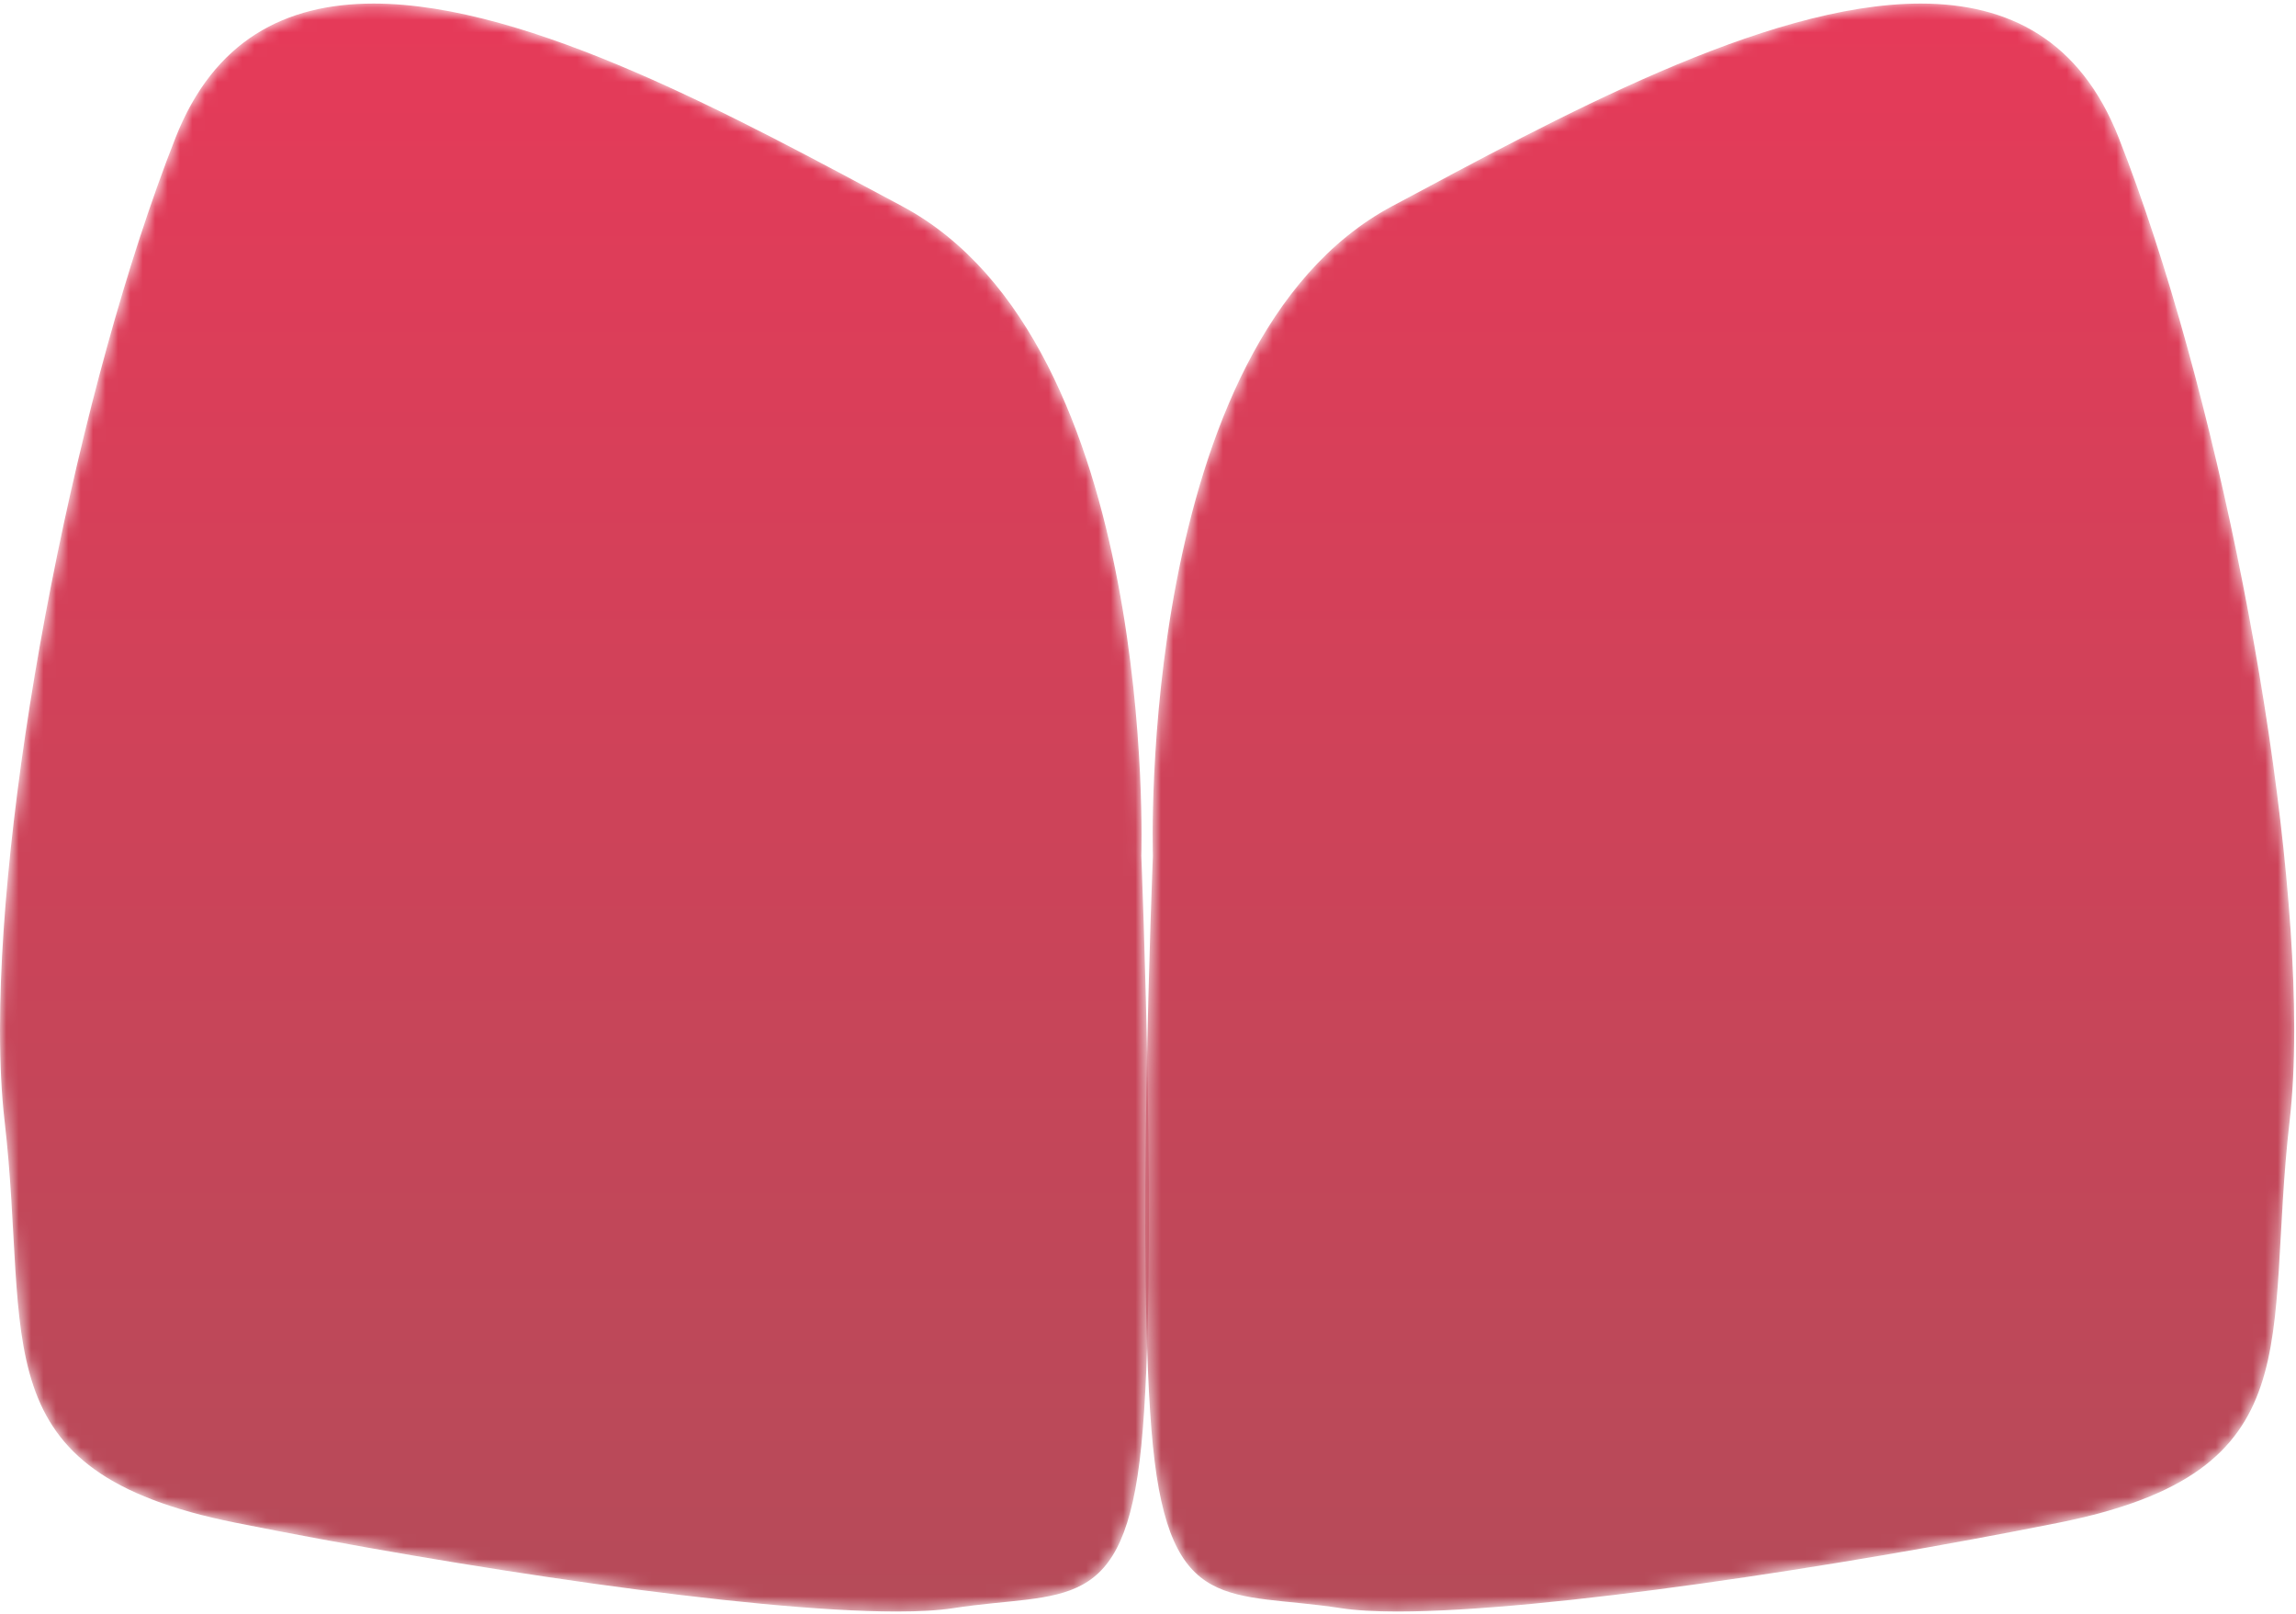
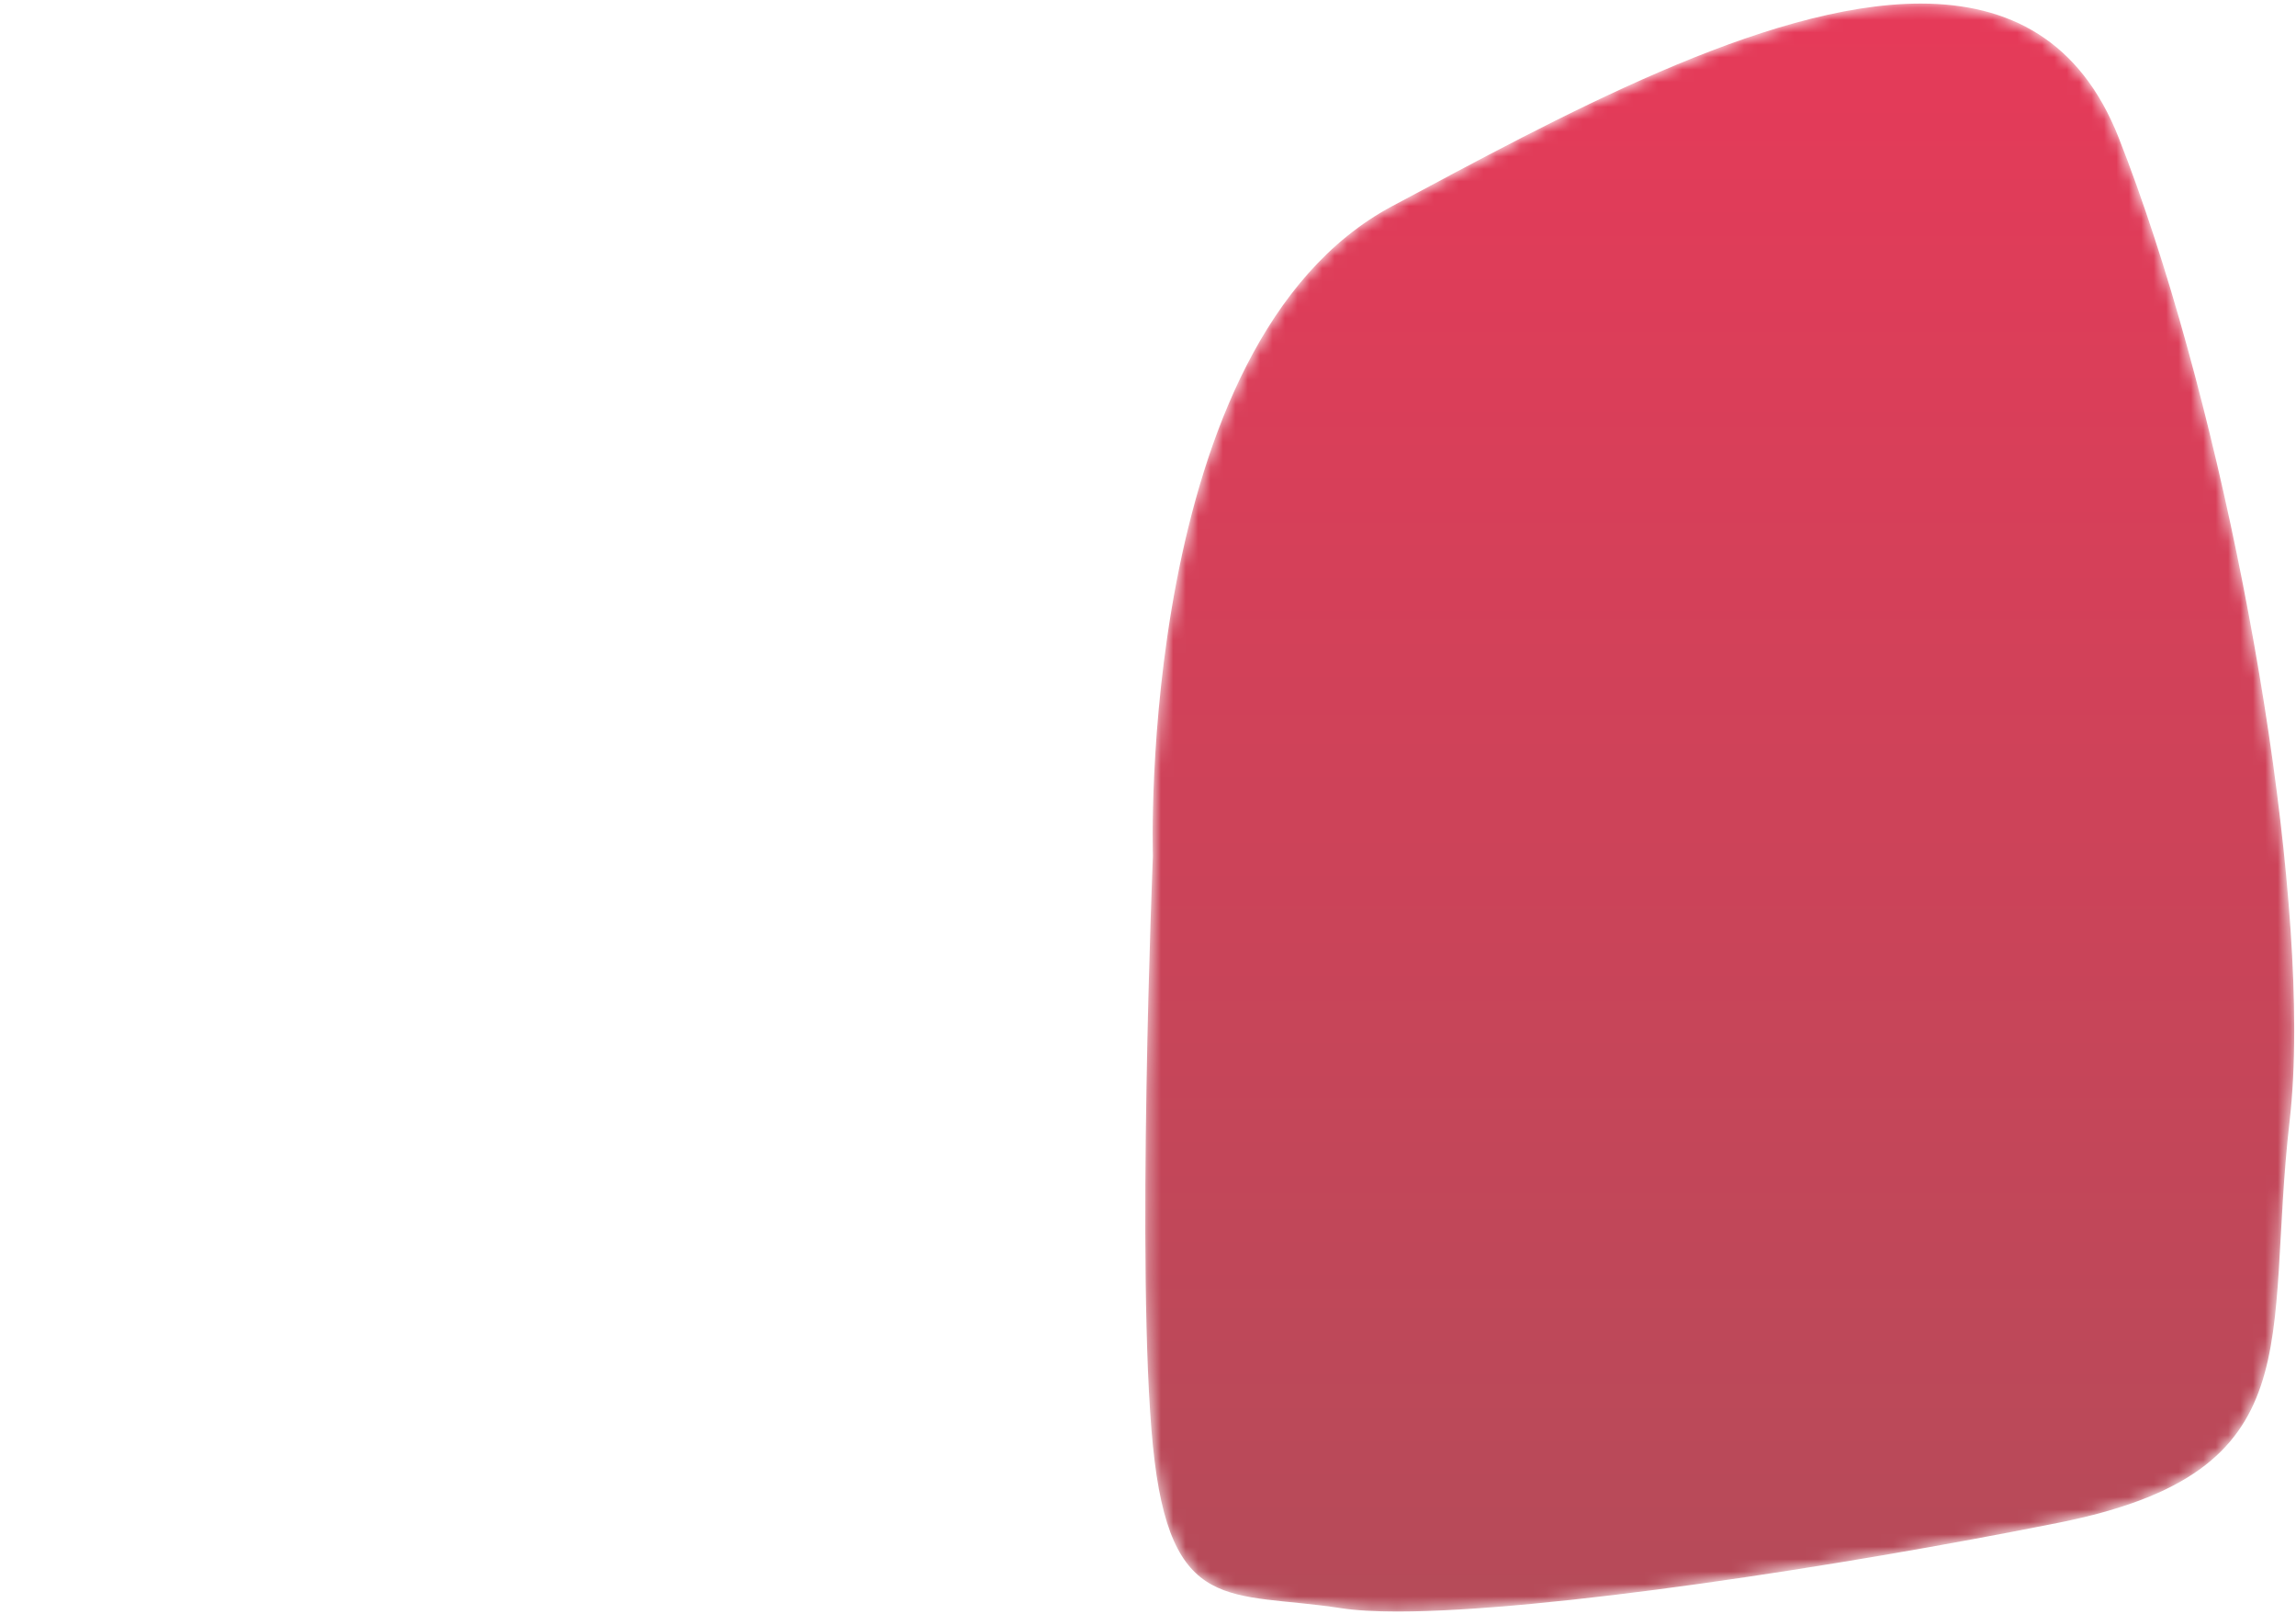
<svg xmlns="http://www.w3.org/2000/svg" xmlns:xlink="http://www.w3.org/1999/xlink" width="185px" height="130px" viewBox="0 0 185 130" version="1.1">
  <title>AB39C7B2-8E14-42FB-A04A-A93D18AE1A07@3x</title>
  <desc>Created with sketchtool.</desc>
  <defs>
    <path d="M30.067,0.181 C23.001,0.19 17.243,3.118 14.142,10.991 L14.142,10.991 C6.284,30.938 0.018,63.091 0,82.763 L0,82.763 L0,82.923 C0.002,85.599 0.121,88.043 0.369,90.188 L0.369,90.188 C2.435,108.093 -1.697,118.423 18.963,122.556 L18.963,122.556 C36.841,126.131 60.395,129.707 72.215,129.712 L72.215,129.712 L72.259,129.712 C74.078,129.712 75.616,129.626 76.812,129.442 L76.812,129.442 C85.764,128.065 90.585,130.131 91.962,116.357 L91.962,116.357 C93.34,102.584 91.962,68.839 91.962,68.839 L91.962,68.839 C91.962,68.839 93.34,27.519 72.679,16.5 L72.679,16.5 C59.46,9.45 42.724,0.194 30.124,0.181 L30.124,0.181 L30.067,0.181 Z" id="path-1" />
    <linearGradient x1="50%" y1="-1.09021713e-05%" x2="50%" y2="100%" id="linearGradient-3">
      <stop stop-color="#E63A59" offset="0%" />
      <stop stop-color="#B54B59" offset="100%" />
    </linearGradient>
    <path d="M62.697,0.181 C50.097,0.194 33.361,9.45 20.142,16.5 L20.142,16.5 C-0.519,27.519 0.859,68.839 0.859,68.839 L0.859,68.839 C0.859,68.839 -0.519,102.584 0.859,116.357 L0.859,116.357 C2.236,130.131 7.057,128.065 16.01,129.442 L16.01,129.442 C17.205,129.626 18.743,129.712 20.562,129.712 L20.562,129.712 L20.606,129.712 C32.426,129.707 55.98,126.131 73.858,122.556 L73.858,122.556 C94.518,118.423 90.386,108.093 92.452,90.188 L92.452,90.188 C92.698,88.058 92.817,85.637 92.821,82.984 L92.821,82.984 L92.821,82.702 C92.791,63.025 86.529,30.919 78.679,10.991 L78.679,10.991 C75.577,3.118 69.82,0.19 62.754,0.181 L62.754,0.181 L62.697,0.181 Z" id="path-4" />
    <linearGradient x1="50%" y1="-1.09021713e-05%" x2="50%" y2="100%" id="linearGradient-6">
      <stop stop-color="#E63A59" offset="0%" />
      <stop stop-color="#B54B59" offset="100%" />
    </linearGradient>
  </defs>
  <g id="PAGES" stroke="none" stroke-width="1" fill="none" fill-rule="evenodd">
    <g id="Mobile_Tooth_Shape_Rectangular_Modal" transform="translate(-95, -211)">
      <g id="Rectangular" transform="translate(22, 80)">
        <g id="rectangular-tooth-illustration" transform="translate(73, 131)">
          <g id="Group-3" transform="translate(0, 0.106)">
            <mask id="mask-2" fill="white">
              <use xlink:href="#path-1" />
            </mask>
            <g id="Clip-2" />
-             <path d="M30.067,0.181 C23.001,0.19 17.243,3.118 14.142,10.991 L14.142,10.991 C6.284,30.938 0.018,63.091 0,82.763 L0,82.763 L0,82.923 C0.002,85.599 0.121,88.043 0.369,90.188 L0.369,90.188 C2.435,108.093 -1.697,118.423 18.963,122.556 L18.963,122.556 C36.841,126.131 60.395,129.707 72.215,129.712 L72.215,129.712 L72.259,129.712 C74.078,129.712 75.616,129.626 76.812,129.442 L76.812,129.442 C85.764,128.065 90.585,130.131 91.962,116.357 L91.962,116.357 C93.34,102.584 91.962,68.839 91.962,68.839 L91.962,68.839 C91.962,68.839 93.34,27.519 72.679,16.5 L72.679,16.5 C59.46,9.45 42.724,0.194 30.124,0.181 L30.124,0.181 L30.067,0.181 Z" id="Fill-1" fill="url(#linearGradient-3)" mask="url(#mask-2)" />
          </g>
          <g id="Group-6" transform="translate(92.035, 0.106)">
            <mask id="mask-5" fill="white">
              <use xlink:href="#path-4" />
            </mask>
            <g id="Clip-5" />
            <path d="M62.697,0.181 C50.097,0.194 33.361,9.45 20.142,16.5 L20.142,16.5 C-0.519,27.519 0.859,68.839 0.859,68.839 L0.859,68.839 C0.859,68.839 -0.519,102.584 0.859,116.357 L0.859,116.357 C2.236,130.131 7.057,128.065 16.01,129.442 L16.01,129.442 C17.205,129.626 18.743,129.712 20.562,129.712 L20.562,129.712 L20.606,129.712 C32.426,129.707 55.98,126.131 73.858,122.556 L73.858,122.556 C94.518,118.423 90.386,108.093 92.452,90.188 L92.452,90.188 C92.698,88.058 92.817,85.637 92.821,82.984 L92.821,82.984 L92.821,82.702 C92.791,63.025 86.529,30.919 78.679,10.991 L78.679,10.991 C75.577,3.118 69.82,0.19 62.754,0.181 L62.754,0.181 L62.697,0.181 Z" id="Fill-4" fill="url(#linearGradient-6)" mask="url(#mask-5)" />
          </g>
        </g>
      </g>
    </g>
  </g>
</svg>